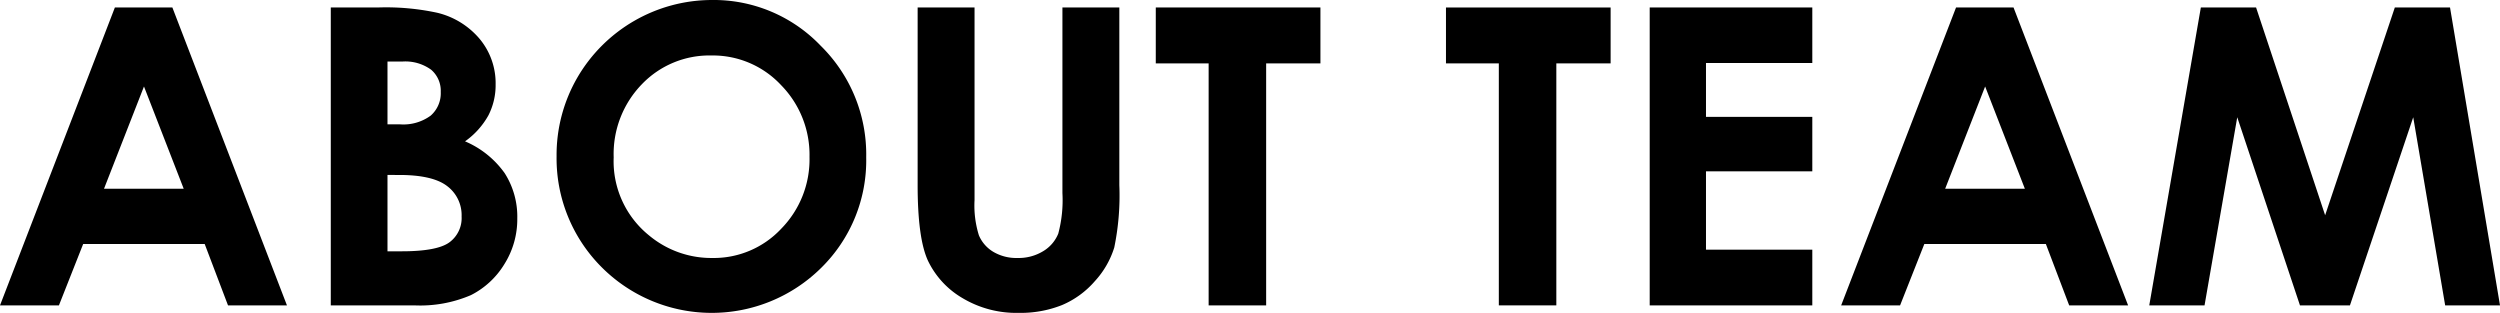
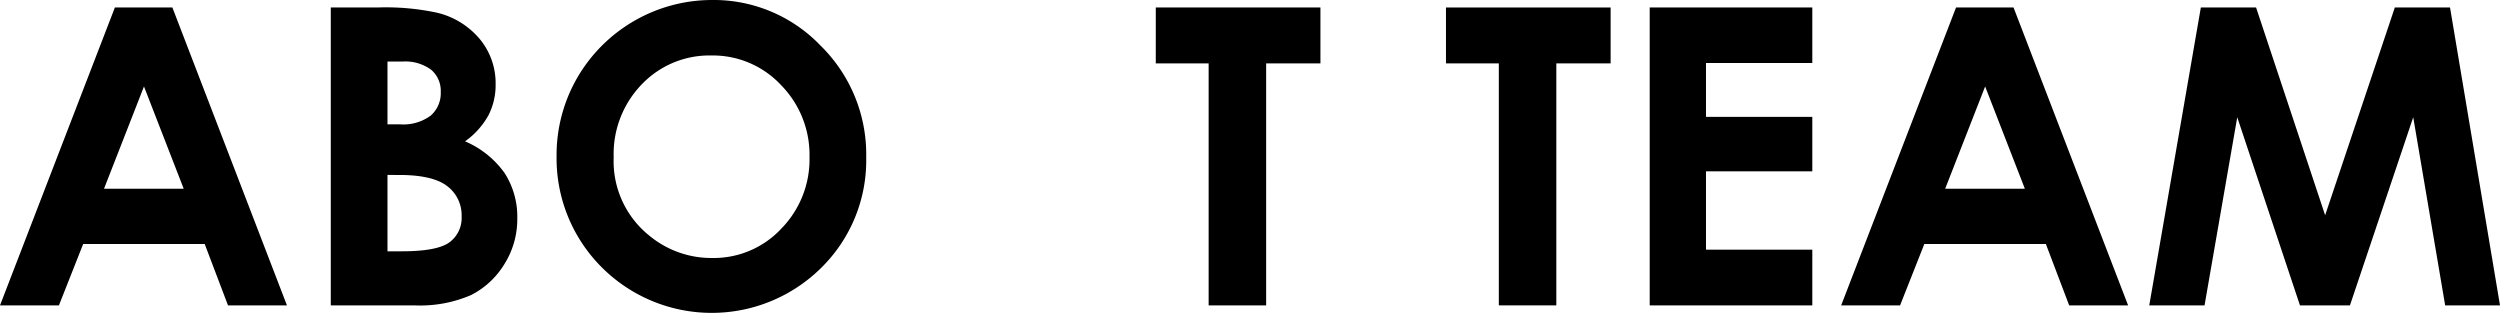
<svg xmlns="http://www.w3.org/2000/svg" width="324.126" height="40.563" viewBox="0 0 324.126 40.563">
  <title>アセット 3</title>
  <g id="レイヤー_2" data-name="レイヤー 2">
    <g id="レイヤー_8" data-name="レイヤー 8">
      <path d="M14.893.972h7.456l14.854,38.62H29.562l-3.022-7.955H10.782L7.64,39.592H0ZM18.667,11.211,13.485,24.469h10.332Z" />
      <path d="M42.886,39.592V.972H48.959A31.466,31.466,0,0,1,56.687,1.654a10.343,10.343,0,0,1,5.52,3.413,8.974,8.974,0,0,1,2.05,5.881,8.576,8.576,0,0,1-.932,4.004,10.182,10.182,0,0,1-3.033,3.373,12.092,12.092,0,0,1,5.146,4.136,10.454,10.454,0,0,1,1.628,5.867,10.928,10.928,0,0,1-1.683,5.934,10.733,10.733,0,0,1-4.336,4.004,16.647,16.647,0,0,1-7.333,1.326ZM50.238,7.981v8.139h1.607a5.982,5.982,0,0,0,3.993-1.129,3.851,3.851,0,0,0,1.305-3.071,3.594,3.594,0,0,0-1.239-2.875,5.673,5.673,0,0,0-3.769-1.063Zm0,14.702V32.582h1.843q4.581,0,6.173-1.155a3.894,3.894,0,0,0,1.593-3.36,4.709,4.709,0,0,0-1.869-3.938q-1.87-1.444-6.213-1.444Z" />
      <path d="M92.311,0a19.183,19.183,0,0,1,14.095,5.934,19.748,19.748,0,0,1,5.898,14.466,19.525,19.525,0,0,1-5.819,14.309,20.163,20.163,0,0,1-28.571-.157,19.953,19.953,0,0,1-5.753-14.282A20.029,20.029,0,0,1,74.84,10.082,20.218,20.218,0,0,1,92.311,0Zm-.079,7.193a12.121,12.121,0,0,0-9.014,3.729A12.98,12.98,0,0,0,79.564,20.399a12.351,12.351,0,0,0,4.6,10.135,12.61,12.61,0,0,0,8.2,2.914,11.973,11.973,0,0,0,8.909-3.78,12.847,12.847,0,0,0,3.68-9.32,12.9,12.9,0,0,0-3.706-9.334A12.087,12.087,0,0,0,92.231,7.193Z" />
-       <path d="M118.973.972h7.377V25.945a12.953,12.953,0,0,0,.564,4.564,4.548,4.548,0,0,0,1.864,2.139,5.872,5.872,0,0,0,3.138.8,6.113,6.113,0,0,0,3.348-.892,4.703,4.703,0,0,0,1.942-2.27,16.864,16.864,0,0,0,.538-5.26V.972h7.378V23.997a33.401,33.401,0,0,1-.656,8.086,11.455,11.455,0,0,1-2.508,4.358,11.64,11.64,0,0,1-4.266,3.111,14.493,14.493,0,0,1-5.619,1.011,13.589,13.589,0,0,1-7.312-1.93,11.227,11.227,0,0,1-4.45-4.831q-1.339-2.9-1.339-9.806Z" />
      <path d="M149.848.972h21.346V8.218h-7.037v31.374H156.7V8.218h-6.853Z" />
      <path d="M187.471.972h21.346V8.218H201.779v31.374h-7.456V8.218H187.471Z" />
      <path d="M213.884.972h21.082V8.165H221.182v6.983h13.784v7.062H221.182V32.372h13.784V39.592h-21.082Z" />
      <path d="M253.601.972h7.455L275.909,39.592h-7.64l-3.021-7.955H249.489l-3.143,7.955H238.707ZM257.374,11.211l-5.182,13.258h10.332Z" />
      <path d="M285.34.972H292.502l8.953,26.937L310.489.972h7.158L324.126,39.592H317.017L312.876,15.201,304.671,39.592h-6.479l-8.132-24.391L285.82,39.592h-7.167Z" />
    </g>
  </g>
</svg>